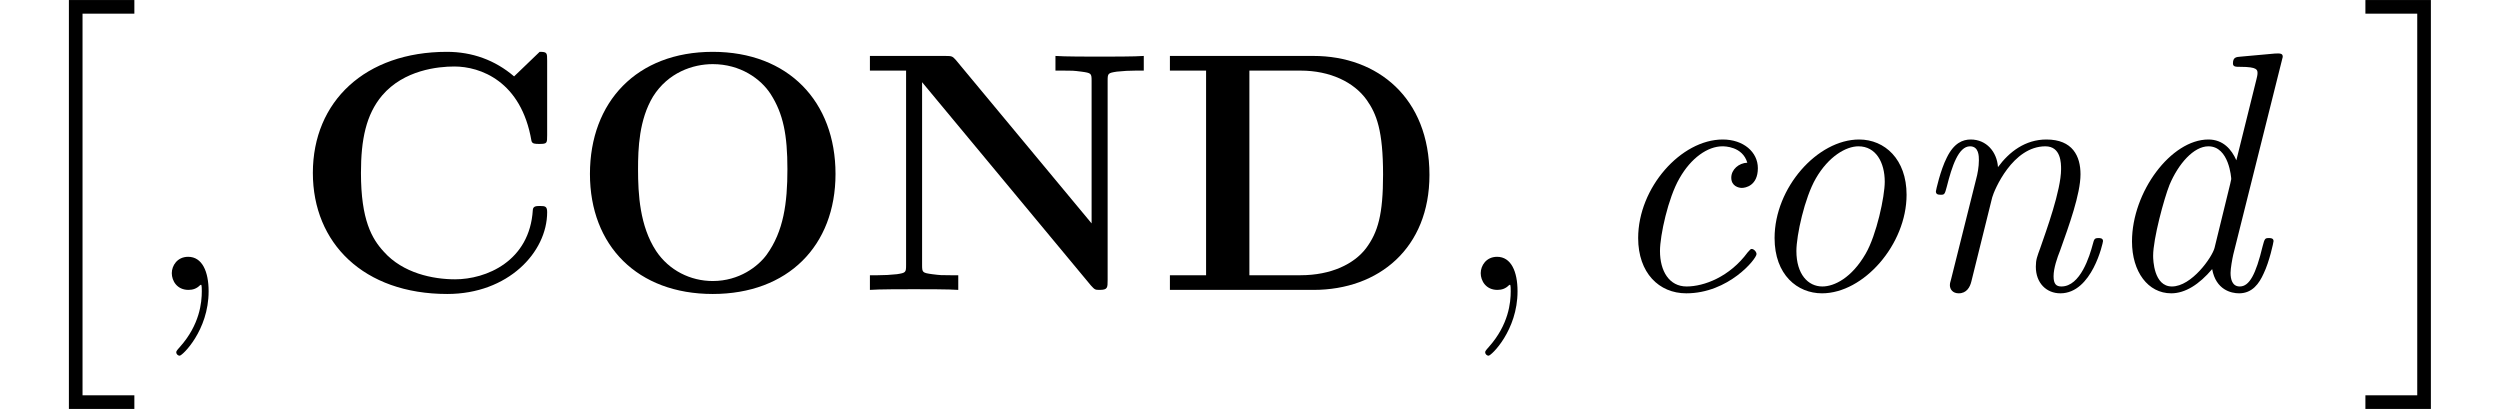
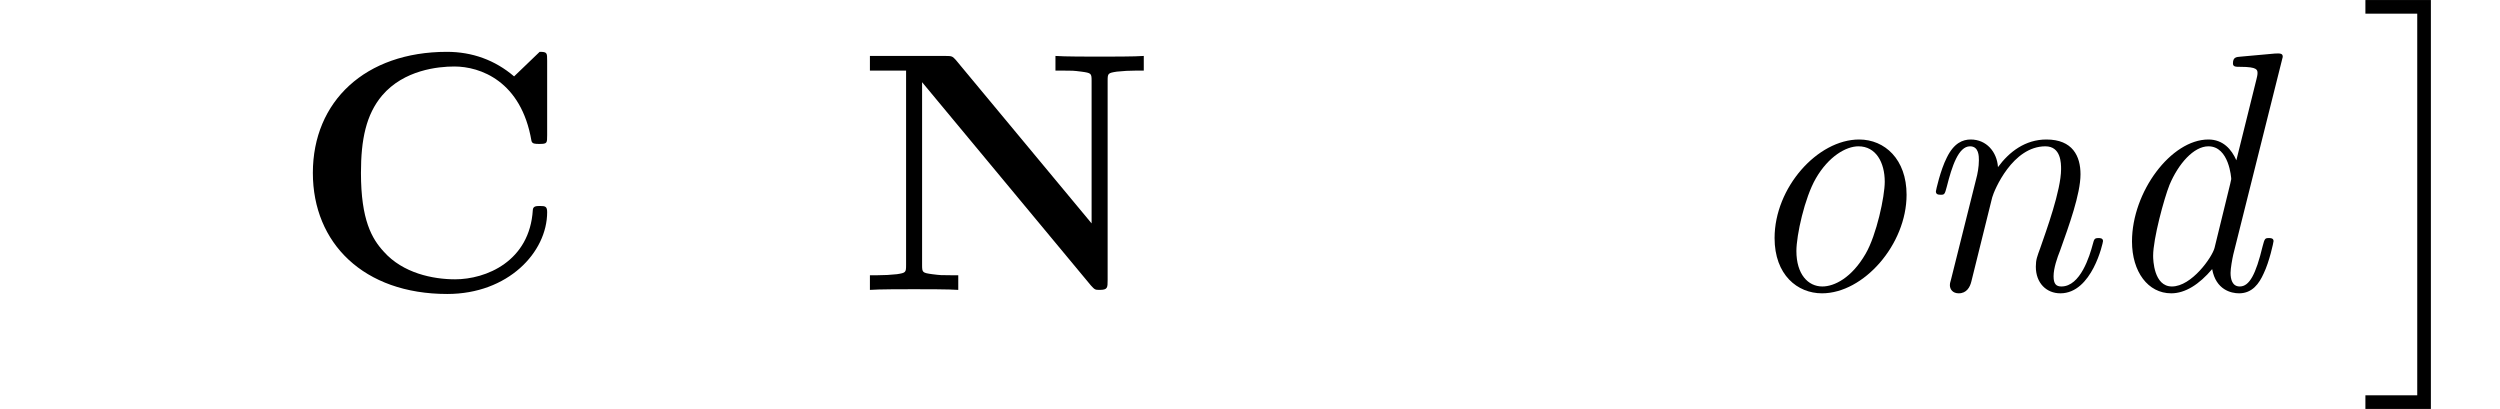
<svg xmlns="http://www.w3.org/2000/svg" xmlns:xlink="http://www.w3.org/1999/xlink" version="1.1" width="87.635pt" height="14.346pt" viewBox="56.413 55.591 87.635 14.346">
  <defs>
-     <path id="g2-2" d="M2.415 13.856H4.71V13.378H2.893V0H4.71V-.478H2.415V13.856Z" />
    <path id="g2-3" d="M2.558 13.856V-.478H.263V0H2.08V13.378H.263V13.856H2.558Z" />
-     <path id="g3-59" d="M2.331 .048C2.331-.646 2.104-1.16 1.614-1.16C1.231-1.16 1.04-.849 1.04-.586S1.219 0 1.626 0C1.781 0 1.913-.048 2.02-.155C2.044-.179 2.056-.179 2.068-.179C2.092-.179 2.092-.012 2.092 .048C2.092 .442 2.02 1.219 1.327 1.997C1.196 2.14 1.196 2.164 1.196 2.188C1.196 2.248 1.255 2.307 1.315 2.307C1.411 2.307 2.331 1.423 2.331 .048Z" />
    <path id="g1-67" d="M8.954-8.034C8.954-8.309 8.954-8.345 8.691-8.345L7.795-7.484C7.125-8.058 6.324-8.345 5.44-8.345C2.582-8.345 .741-6.611 .741-4.101C.741-1.638 2.523 .143 5.452 .143C7.58 .143 8.954-1.315 8.954-2.726C8.954-2.929 8.883-2.941 8.703-2.941C8.584-2.941 8.464-2.941 8.452-2.809C8.345-.992 6.802-.371 5.727-.371C4.949-.371 3.897-.586 3.228-1.339C2.809-1.793 2.427-2.451 2.427-4.101C2.427-5.272 2.606-6.145 3.168-6.814C3.933-7.711 5.129-7.831 5.703-7.831C6.599-7.831 8.046-7.329 8.404-5.224C8.428-5.117 8.536-5.117 8.679-5.117C8.954-5.117 8.954-5.141 8.954-5.428V-8.034Z" />
-     <path id="g1-68" d="M.454-8.201V-7.687H1.722V-.514H.454V0H5.487C7.783 0 9.552-1.47 9.552-4.029C9.552-6.731 7.735-8.201 5.487-8.201H.454ZM3.24-.514V-7.687H5.033C6.073-7.687 6.91-7.281 7.352-6.659C7.699-6.169 7.926-5.583 7.926-4.041C7.926-2.642 7.747-2.02 7.329-1.459C6.91-.909 6.109-.514 5.033-.514H3.24Z" />
    <path id="g1-78" d="M3.467-8.058C3.347-8.189 3.335-8.201 3.096-8.201H.454V-7.687H1.722V-.873C1.722-.61 1.71-.598 1.399-.55C1.184-.526 .944-.514 .729-.514H.454V0C.729-.024 1.662-.024 1.997-.024S3.276-.024 3.551 0V-.514H3.276C2.953-.514 2.929-.514 2.642-.55C2.295-.598 2.283-.61 2.283-.873V-7.281L8.201-.155C8.333-.012 8.345 0 8.5 0C8.787 0 8.787-.072 8.787-.347V-7.329C8.787-7.592 8.799-7.603 9.11-7.651C9.325-7.675 9.564-7.687 9.779-7.687H10.054V-8.201C9.779-8.177 8.847-8.177 8.512-8.177S7.233-8.177 6.958-8.201V-7.687H7.233C7.556-7.687 7.58-7.687 7.867-7.651C8.213-7.603 8.225-7.592 8.225-7.329V-2.331L3.467-8.058Z" />
-     <path id="g1-79" d="M9.349-4.065C9.349-6.599 7.699-8.345 5.045-8.345C2.379-8.345 .741-6.587 .741-4.065S2.415 .143 5.045 .143S9.349-1.542 9.349-4.065ZM5.045-.311C4.268-.311 3.515-.681 3.061-1.363C2.487-2.236 2.427-3.359 2.427-4.232C2.427-4.961 2.463-5.966 2.953-6.779C3.479-7.615 4.34-7.914 5.045-7.914C6.013-7.914 6.731-7.4 7.077-6.862C7.52-6.169 7.663-5.428 7.663-4.232C7.663-3.049 7.532-2.056 6.934-1.231C6.635-.825 5.978-.311 5.045-.311Z" />
-     <path id="g0-99" d="M5.141-4.459C4.842-4.447 4.579-4.22 4.579-3.933C4.579-3.634 4.842-3.575 4.949-3.575C5.069-3.575 5.511-3.646 5.511-4.268C5.511-4.83 5.009-5.272 4.28-5.272C2.821-5.272 1.315-3.587 1.315-1.817C1.315-.598 2.044 .12 3.001 .12C4.483 .12 5.464-1.088 5.464-1.255C5.464-1.339 5.368-1.435 5.296-1.435C5.26-1.435 5.248-1.423 5.153-1.315C4.519-.454 3.622-.12 3.013-.12S2.08-.658 2.08-1.363C2.08-1.913 2.367-3.228 2.762-3.909C3.168-4.627 3.754-5.033 4.268-5.033C4.34-5.033 4.973-5.033 5.141-4.459Z" />
    <path id="g0-100" d="M6.539-8.022C6.551-8.094 6.575-8.141 6.575-8.177C6.575-8.285 6.492-8.297 6.3-8.285L5.105-8.177C4.937-8.165 4.83-8.153 4.83-7.938C4.83-7.819 4.926-7.819 5.093-7.819C5.691-7.819 5.691-7.711 5.691-7.592C5.691-7.532 5.667-7.436 5.655-7.388L4.949-4.543C4.782-4.926 4.483-5.272 3.969-5.272C2.666-5.272 1.291-3.443 1.291-1.698C1.291-.634 1.853 .12 2.666 .12C3.156 .12 3.646-.191 4.101-.729C4.232 0 4.77 .12 5.045 .12C5.511 .12 5.75-.227 5.906-.574C6.109-.992 6.253-1.674 6.253-1.71C6.253-1.817 6.145-1.817 6.097-1.817C5.954-1.817 5.942-1.805 5.87-1.53C5.631-.538 5.404-.12 5.069-.12C4.806-.12 4.746-.371 4.746-.598C4.746-.753 4.806-1.088 4.842-1.243L6.539-8.022ZM4.184-1.47C4.101-1.148 3.383-.12 2.69-.12C2.056-.12 2.032-1.052 2.032-1.196C2.032-1.793 2.415-3.204 2.606-3.682C2.917-4.423 3.455-5.033 3.969-5.033C4.698-5.033 4.77-3.921 4.77-3.885L4.734-3.718L4.184-1.47Z" />
    <path id="g0-110" d="M2.965-3.24C3.037-3.503 3.682-5.033 4.83-5.033C5.38-5.033 5.38-4.435 5.38-4.232C5.38-3.491 4.854-2.056 4.651-1.47C4.543-1.172 4.495-1.064 4.495-.813C4.495-.239 4.866 .12 5.356 .12C6.468 .12 6.85-1.662 6.85-1.71C6.85-1.817 6.743-1.817 6.695-1.817C6.551-1.817 6.539-1.781 6.492-1.602C6.384-1.196 6.061-.12 5.392-.12C5.212-.12 5.117-.203 5.117-.478C5.117-.765 5.248-1.136 5.344-1.375C5.655-2.248 6.061-3.359 6.061-4.053C6.061-4.686 5.786-5.272 4.866-5.272C4.125-5.272 3.563-4.842 3.168-4.304C3.132-4.842 2.762-5.272 2.212-5.272C1.937-5.272 1.626-5.153 1.375-4.639C1.148-4.196 .992-3.479 .992-3.455C.992-3.359 1.052-3.335 1.16-3.335C1.291-3.335 1.303-3.347 1.375-3.622C1.554-4.328 1.781-5.033 2.188-5.033C2.499-5.033 2.499-4.686 2.499-4.543C2.499-4.316 2.451-4.053 2.403-3.885L1.53-.395C1.482-.227 1.482-.215 1.482-.167C1.482-.024 1.578 .12 1.793 .12C2.068 .12 2.188-.096 2.236-.299L2.965-3.24Z" />
    <path id="g0-111" d="M5.942-3.335C5.942-4.579 5.177-5.272 4.28-5.272C2.821-5.272 1.315-3.587 1.315-1.817C1.315-.526 2.116 .12 2.977 .12C4.435 .12 5.942-1.59 5.942-3.335ZM2.989-.12C2.487-.12 2.08-.55 2.08-1.363C2.08-1.913 2.367-3.228 2.762-3.909C3.204-4.674 3.814-5.033 4.256-5.033C4.866-5.033 5.177-4.471 5.177-3.79C5.177-3.276 4.89-1.925 4.507-1.267C4.017-.418 3.407-.12 2.989-.12Z" />
  </defs>
  <g id="page1">
    <use x="56.413" y="56.07" xlink:href="#g2-2" />
    <use x="61.395" y="65.753" xlink:href="#g3-59" />
    <use x="66.639" y="65.753" xlink:href="#g1-67" />
    <use x="76.352" y="65.753" xlink:href="#g1-79" />
    <use x="86.453" y="65.753" xlink:href="#g1-78" />
    <use x="96.969" y="65.753" xlink:href="#g1-68" />
    <use x="107.278" y="65.753" xlink:href="#g3-59" />
    <use x="112.522" y="65.753" xlink:href="#g0-99" />
    <use x="117.304" y="65.753" xlink:href="#g0-111" />
    <use x="123.282" y="65.753" xlink:href="#g0-110" />
    <use x="129.857" y="65.753" xlink:href="#g0-100" />
    <use x="139.067" y="56.07" xlink:href="#g2-3" />
  </g>
</svg>